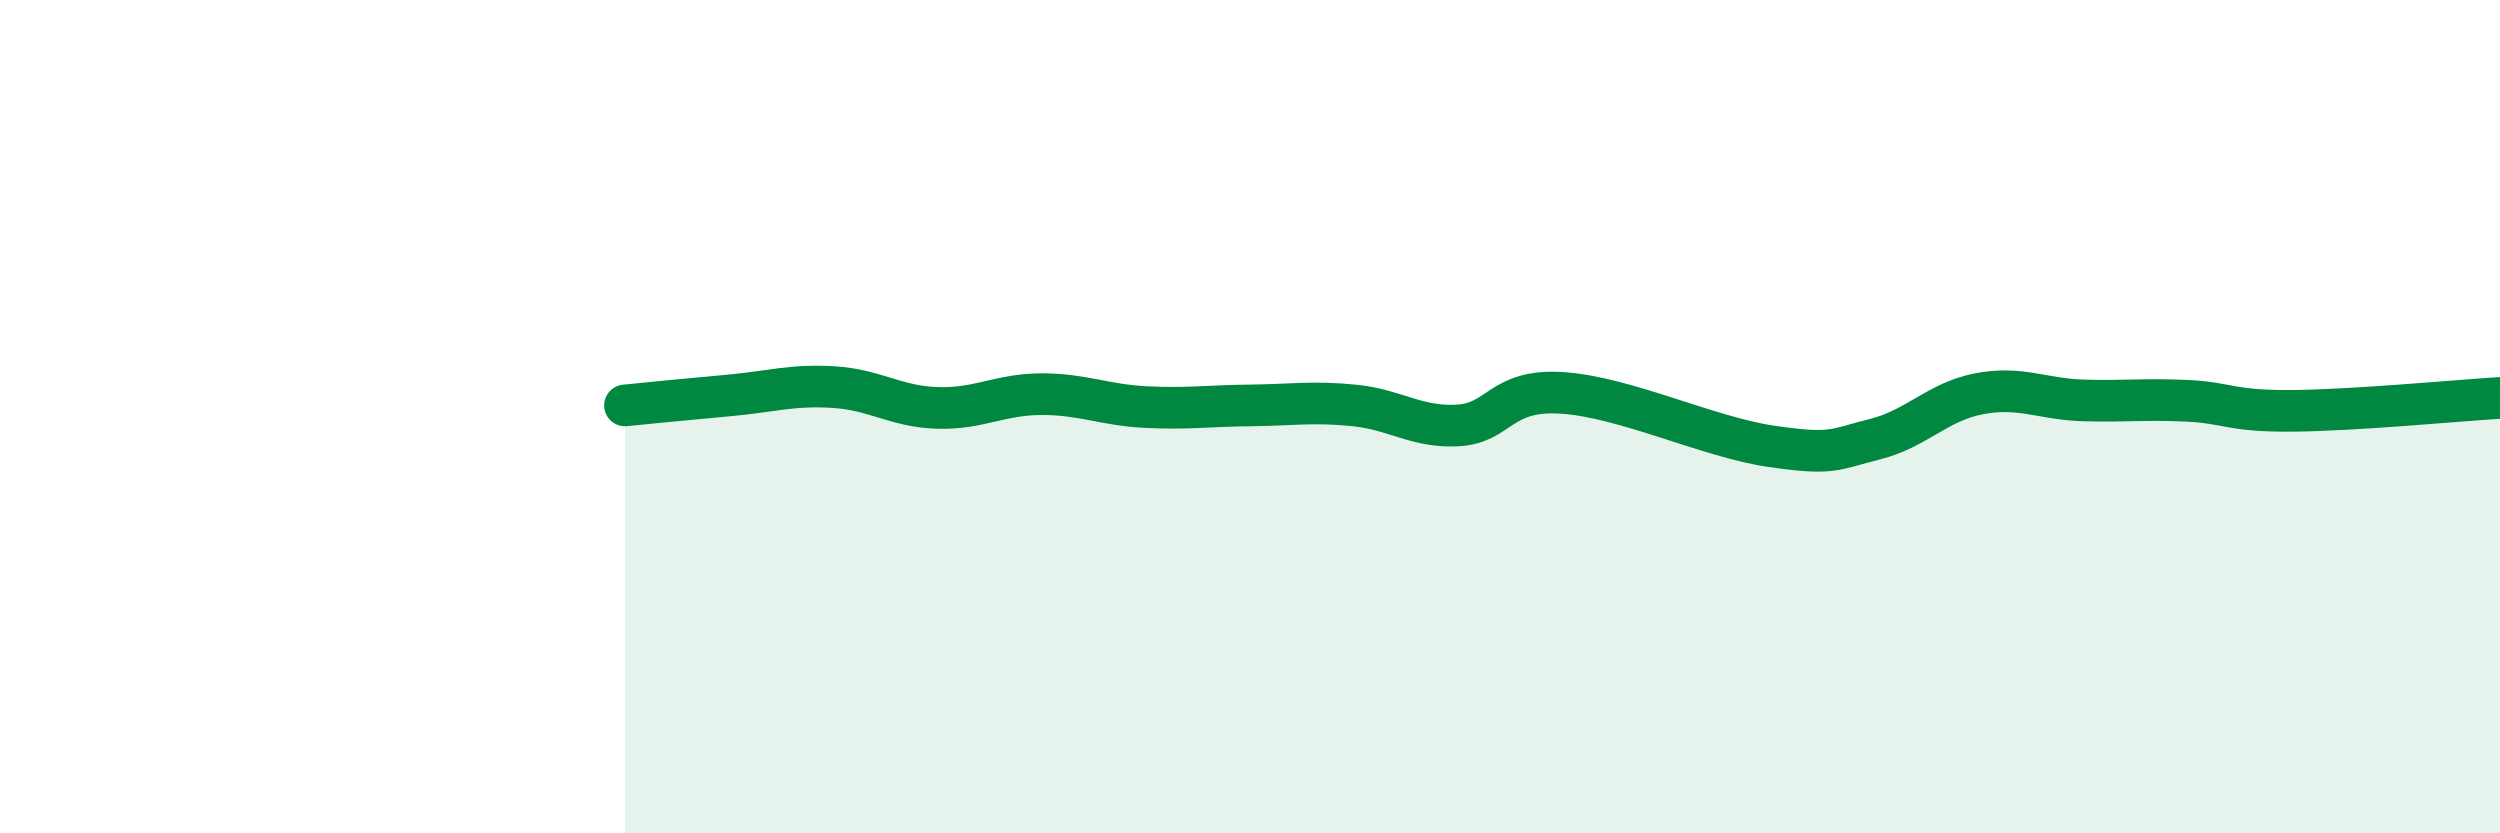
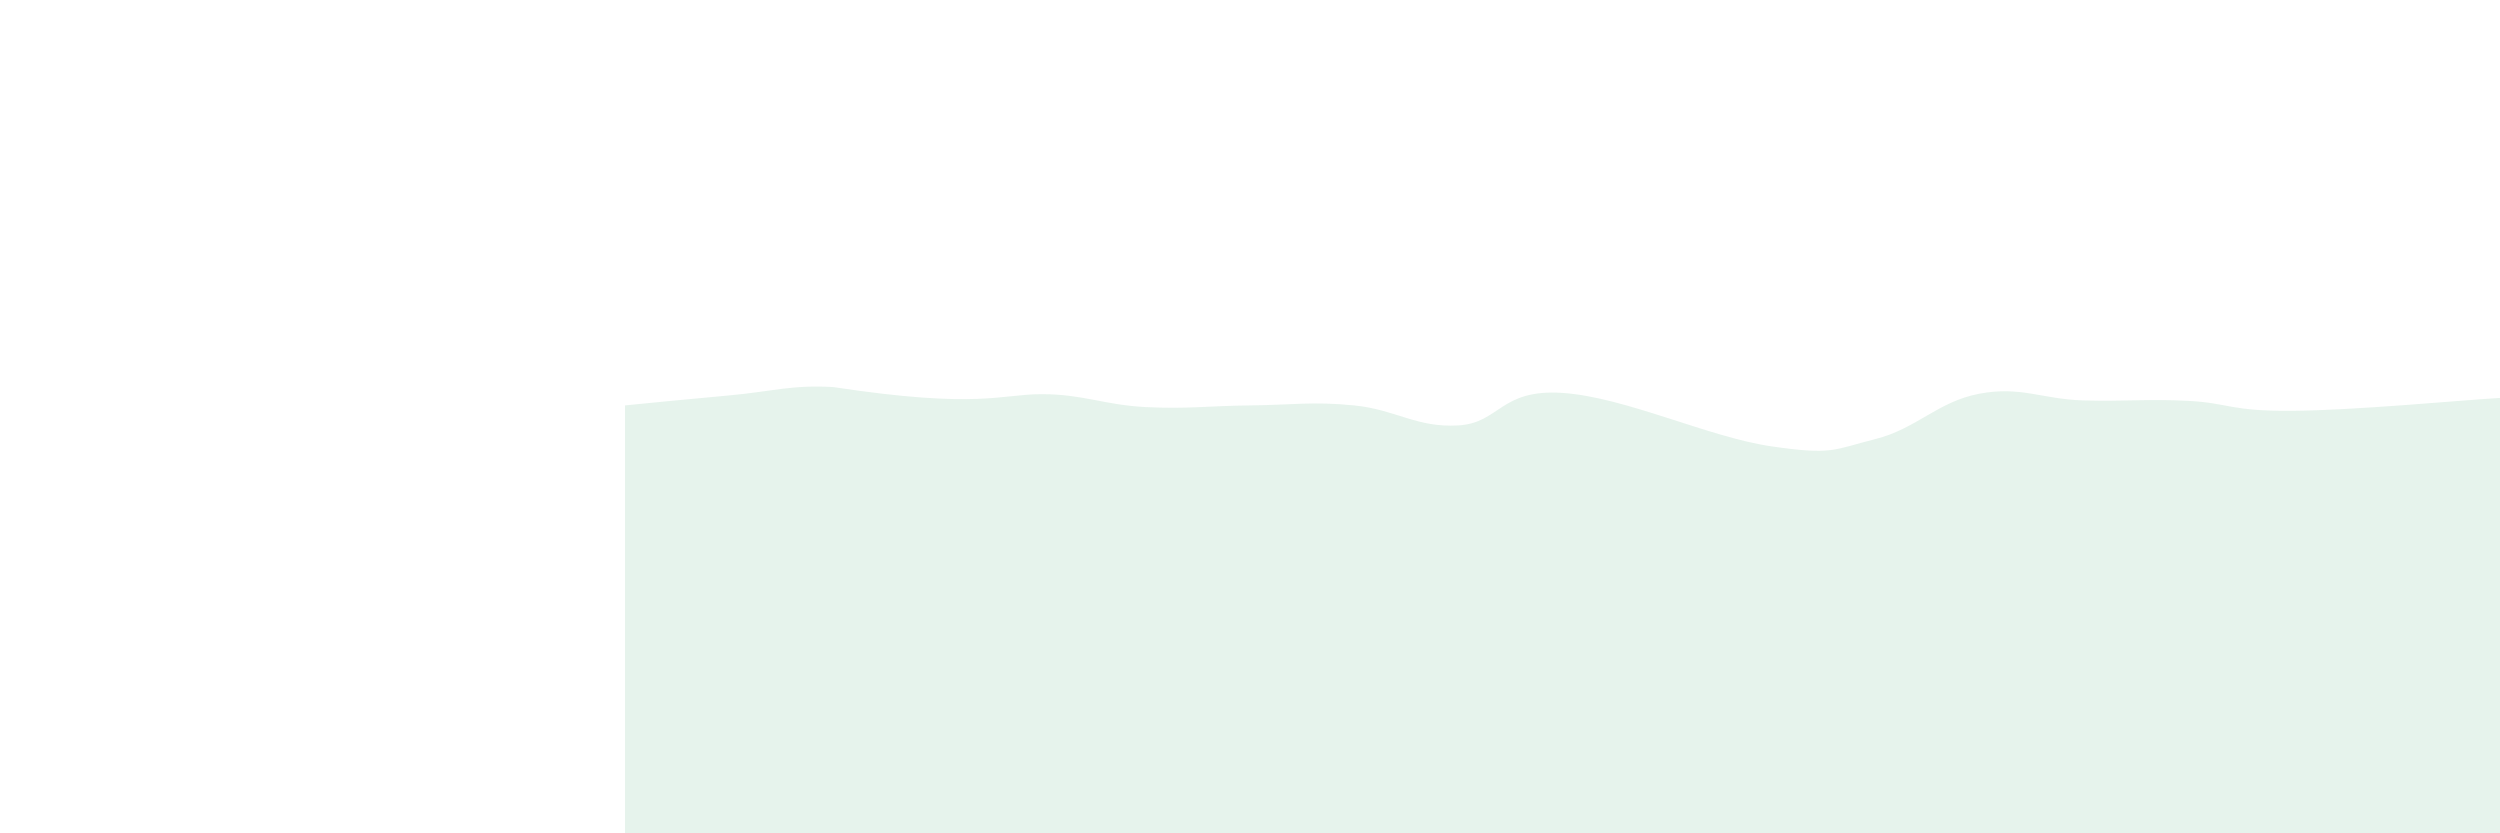
<svg xmlns="http://www.w3.org/2000/svg" width="60" height="20" viewBox="0 0 60 20">
-   <path d="M 15,9.73 C 15.5,9.68 16.5,9.58 17.5,9.49 C 18.5,9.4 19,9.23 20,9.29 C 21,9.35 21.5,9.76 22.5,9.79 C 23.5,9.82 24,9.46 25,9.46 C 26,9.46 26.5,9.72 27.5,9.77 C 28.5,9.82 29,9.74 30,9.73 C 31,9.72 31.5,9.63 32.5,9.73 C 33.5,9.83 34,10.27 35,10.21 C 36,10.15 36,9.33 37.5,9.43 C 39,9.53 41,10.49 42.5,10.71 C 44,10.93 44,10.79 45,10.54 C 46,10.29 46.5,9.64 47.5,9.45 C 48.5,9.26 49,9.58 50,9.61 C 51,9.64 51.5,9.57 52.5,9.62 C 53.5,9.67 53.5,9.87 55,9.86 C 56.5,9.85 59,9.61 60,9.55L60 20L15 20Z" fill="#008740" opacity="0.1" stroke-linecap="round" stroke-linejoin="round" />
-   <path d="M 15,9.73 C 15.5,9.68 16.5,9.58 17.5,9.49 C 18.5,9.4 19,9.23 20,9.29 C 21,9.35 21.5,9.76 22.5,9.79 C 23.5,9.82 24,9.46 25,9.46 C 26,9.46 26.5,9.72 27.5,9.77 C 28.5,9.82 29,9.74 30,9.73 C 31,9.72 31.5,9.63 32.5,9.73 C 33.5,9.83 34,10.27 35,10.21 C 36,10.15 36,9.33 37.5,9.43 C 39,9.53 41,10.49 42.5,10.71 C 44,10.93 44,10.79 45,10.54 C 46,10.29 46.5,9.64 47.5,9.45 C 48.5,9.26 49,9.58 50,9.61 C 51,9.64 51.5,9.57 52.5,9.62 C 53.5,9.67 53.5,9.87 55,9.86 C 56.5,9.85 59,9.61 60,9.55" stroke="#008740" stroke-width="1" fill="none" stroke-linecap="round" stroke-linejoin="round" />
+   <path d="M 15,9.73 C 15.5,9.68 16.5,9.58 17.5,9.49 C 18.5,9.4 19,9.23 20,9.29 C 23.5,9.82 24,9.46 25,9.46 C 26,9.46 26.5,9.72 27.5,9.77 C 28.5,9.82 29,9.74 30,9.73 C 31,9.72 31.5,9.63 32.5,9.73 C 33.5,9.83 34,10.27 35,10.21 C 36,10.15 36,9.33 37.5,9.43 C 39,9.53 41,10.49 42.5,10.71 C 44,10.93 44,10.79 45,10.54 C 46,10.29 46.5,9.64 47.5,9.45 C 48.5,9.26 49,9.58 50,9.61 C 51,9.64 51.5,9.57 52.5,9.62 C 53.5,9.67 53.5,9.87 55,9.86 C 56.5,9.85 59,9.61 60,9.55L60 20L15 20Z" fill="#008740" opacity="0.1" stroke-linecap="round" stroke-linejoin="round" />
</svg>